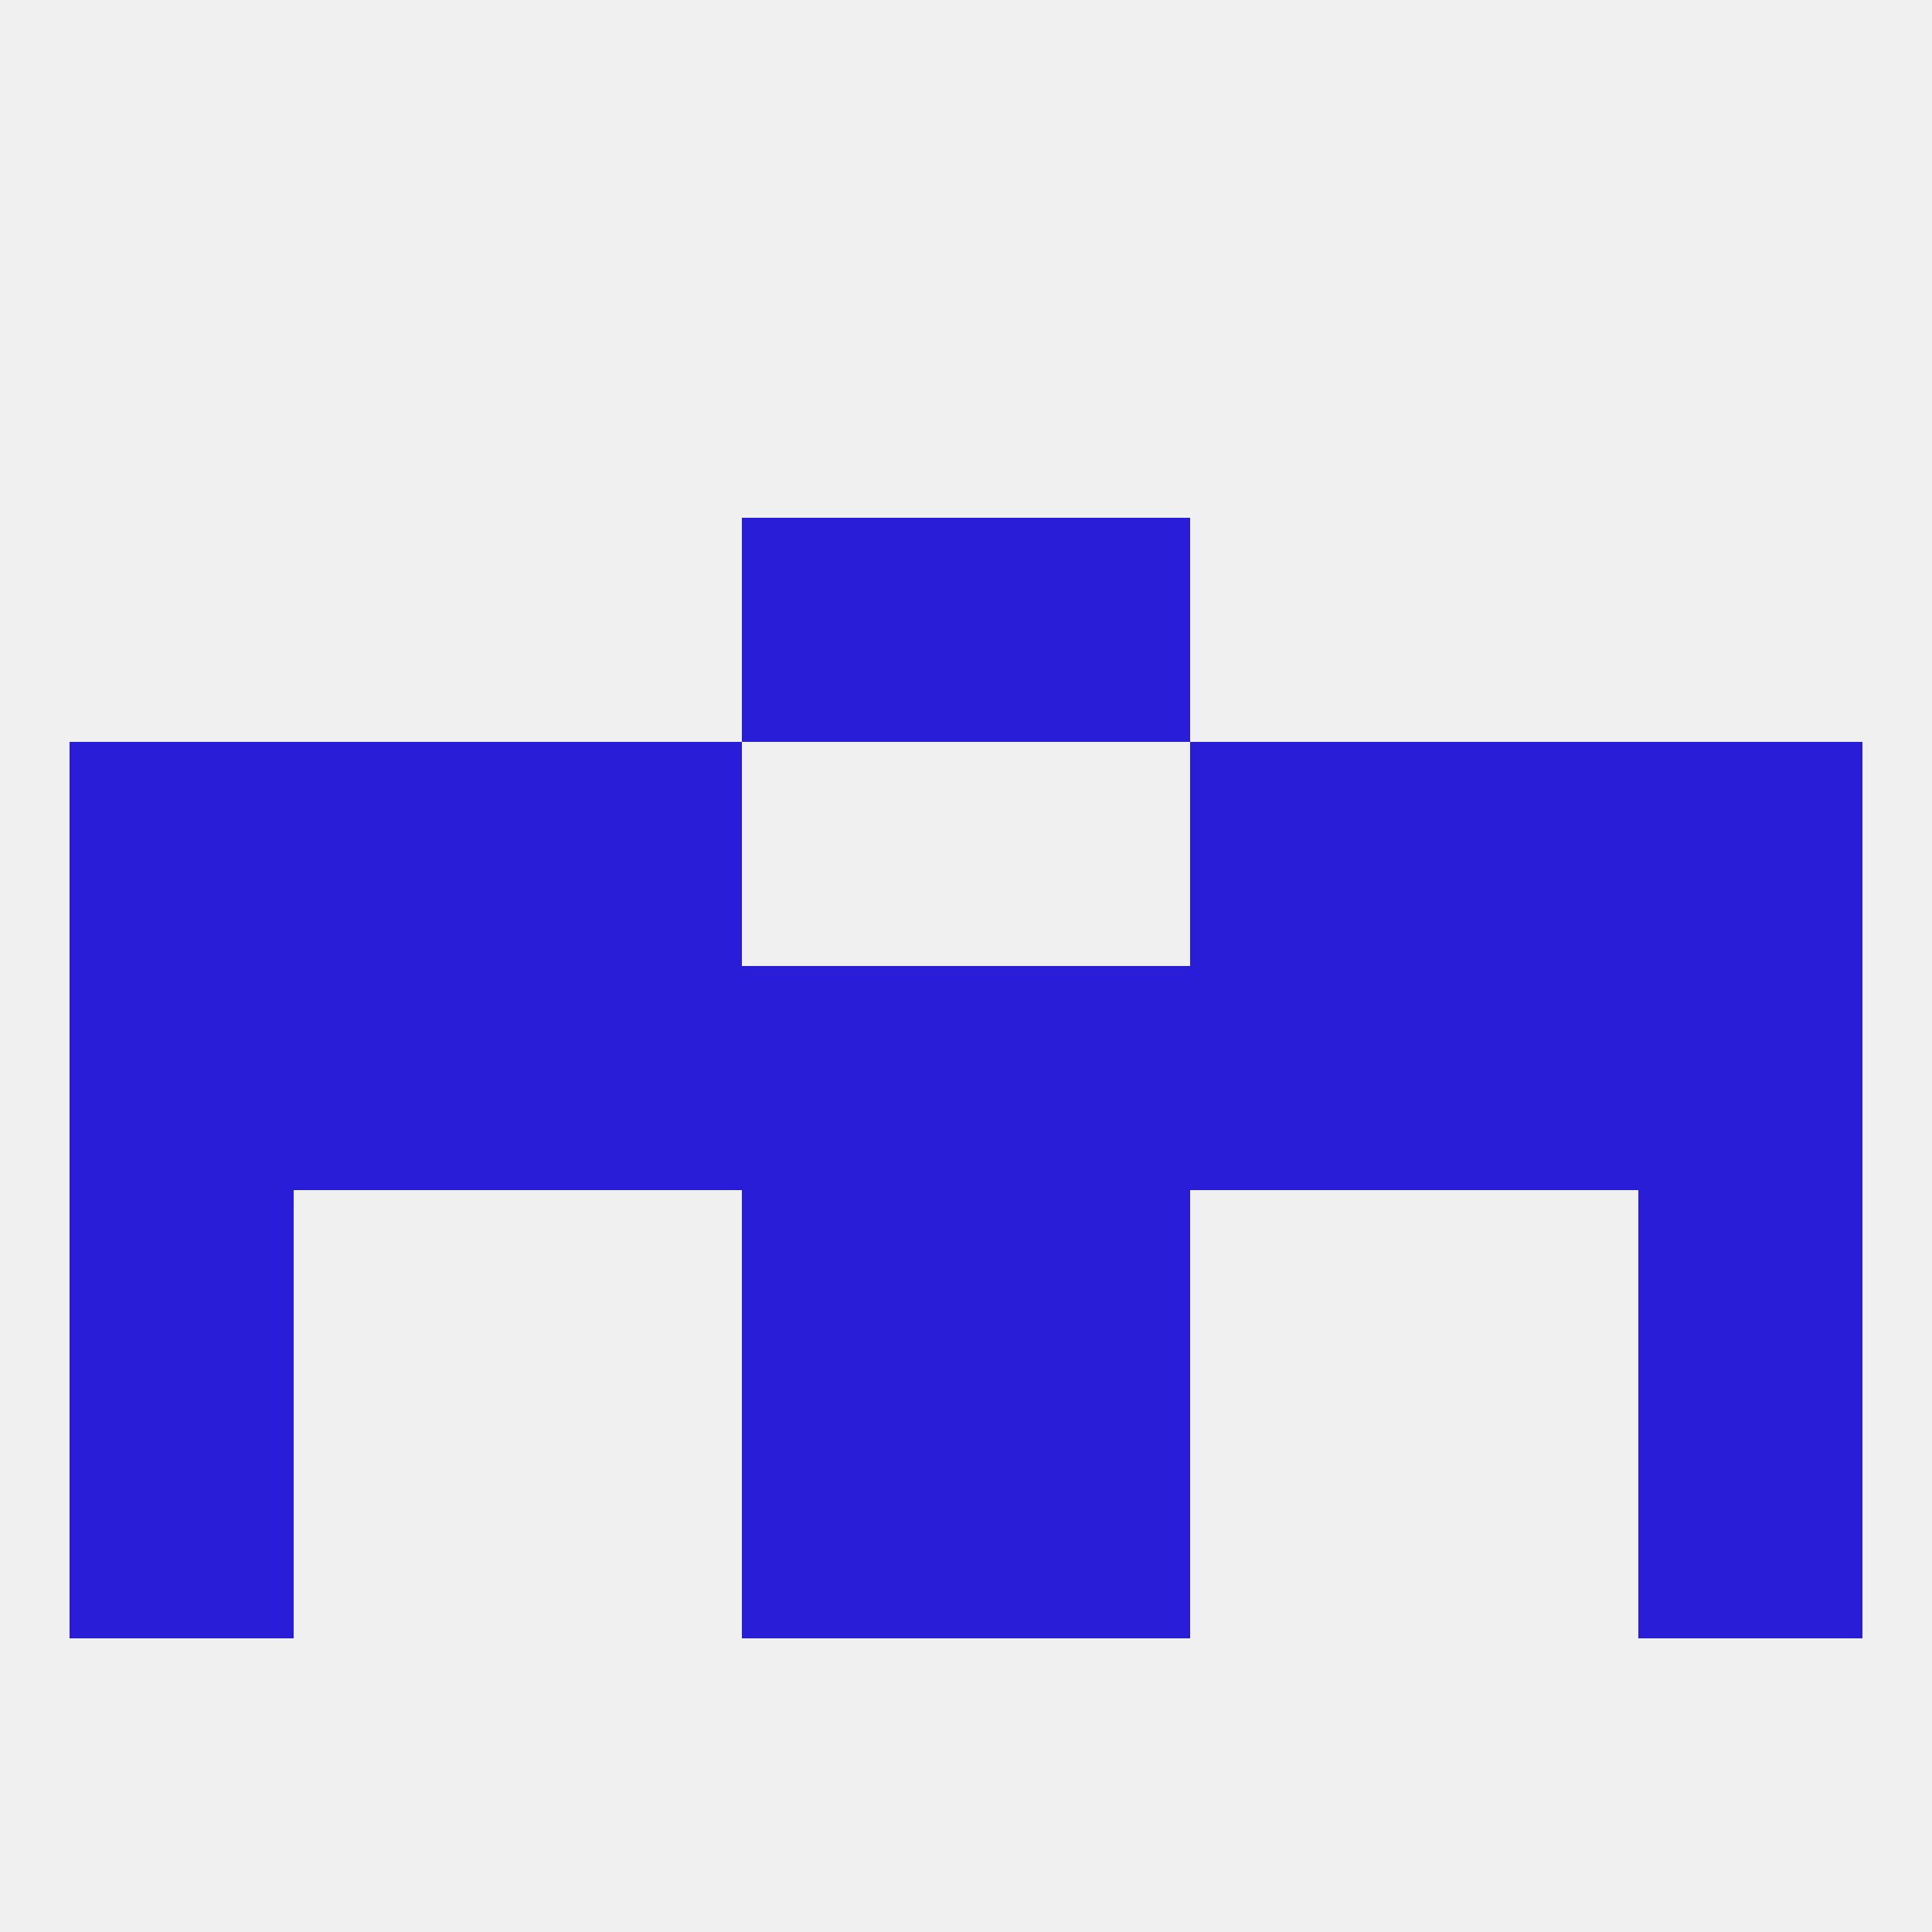
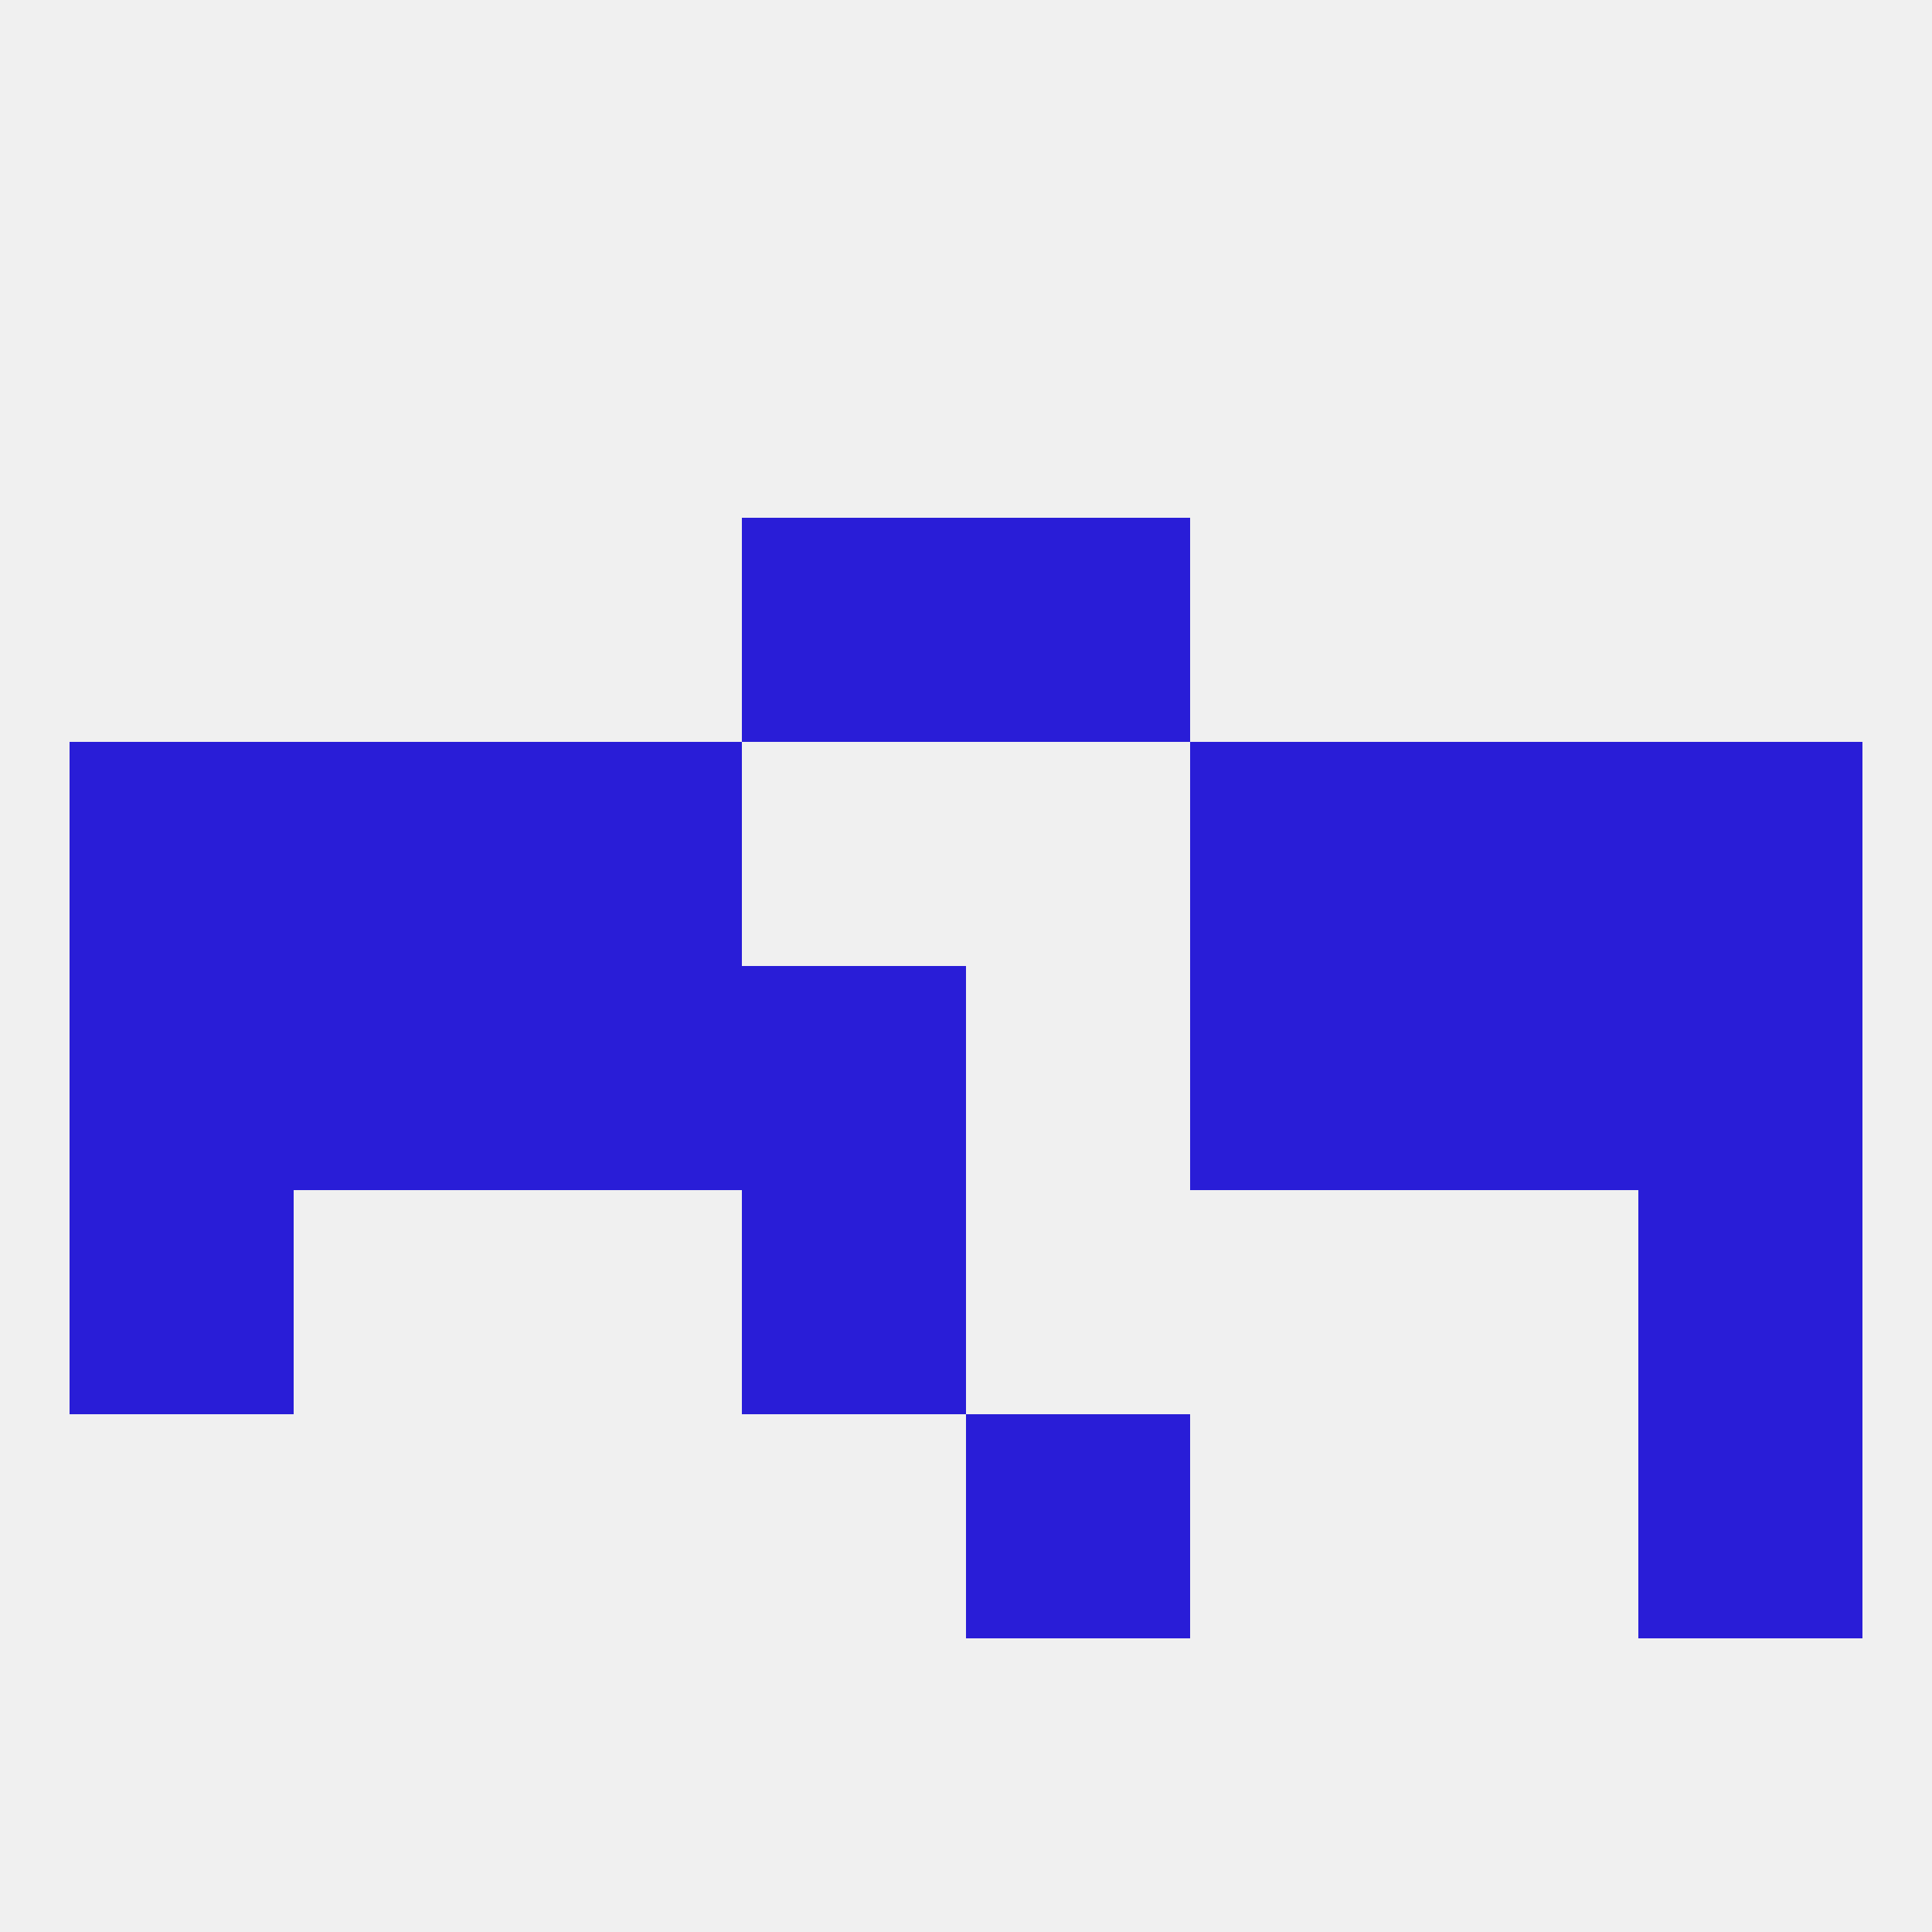
<svg xmlns="http://www.w3.org/2000/svg" version="1.1" baseprofile="full" width="250" height="250" viewBox="0 0 250 250">
  <rect width="100%" height="100%" fill="rgba(240,240,240,255)" />
  <rect x="183" y="125" width="29" height="29" fill="rgba(41,29,215,255)" />
  <rect x="9" y="125" width="29" height="29" fill="rgba(41,29,215,255)" />
  <rect x="212" y="125" width="29" height="29" fill="rgba(41,29,215,255)" />
  <rect x="96" y="125" width="29" height="29" fill="rgba(41,29,215,255)" />
-   <rect x="125" y="125" width="29" height="29" fill="rgba(41,29,215,255)" />
  <rect x="67" y="125" width="29" height="29" fill="rgba(41,29,215,255)" />
  <rect x="154" y="125" width="29" height="29" fill="rgba(41,29,215,255)" />
  <rect x="38" y="125" width="29" height="29" fill="rgba(41,29,215,255)" />
-   <rect x="96" y="183" width="29" height="29" fill="rgba(41,29,215,255)" />
  <rect x="125" y="183" width="29" height="29" fill="rgba(41,29,215,255)" />
-   <rect x="9" y="183" width="29" height="29" fill="rgba(41,29,215,255)" />
  <rect x="212" y="183" width="29" height="29" fill="rgba(41,29,215,255)" />
  <rect x="212" y="154" width="29" height="29" fill="rgba(41,29,215,255)" />
  <rect x="96" y="154" width="29" height="29" fill="rgba(41,29,215,255)" />
-   <rect x="125" y="154" width="29" height="29" fill="rgba(41,29,215,255)" />
  <rect x="9" y="154" width="29" height="29" fill="rgba(41,29,215,255)" />
  <rect x="67" y="96" width="29" height="29" fill="rgba(41,29,215,255)" />
  <rect x="154" y="96" width="29" height="29" fill="rgba(41,29,215,255)" />
  <rect x="9" y="96" width="29" height="29" fill="rgba(41,29,215,255)" />
  <rect x="212" y="96" width="29" height="29" fill="rgba(41,29,215,255)" />
  <rect x="38" y="96" width="29" height="29" fill="rgba(41,29,215,255)" />
  <rect x="183" y="96" width="29" height="29" fill="rgba(41,29,215,255)" />
  <rect x="96" y="67" width="29" height="29" fill="rgba(41,29,215,255)" />
  <rect x="125" y="67" width="29" height="29" fill="rgba(41,29,215,255)" />
</svg>